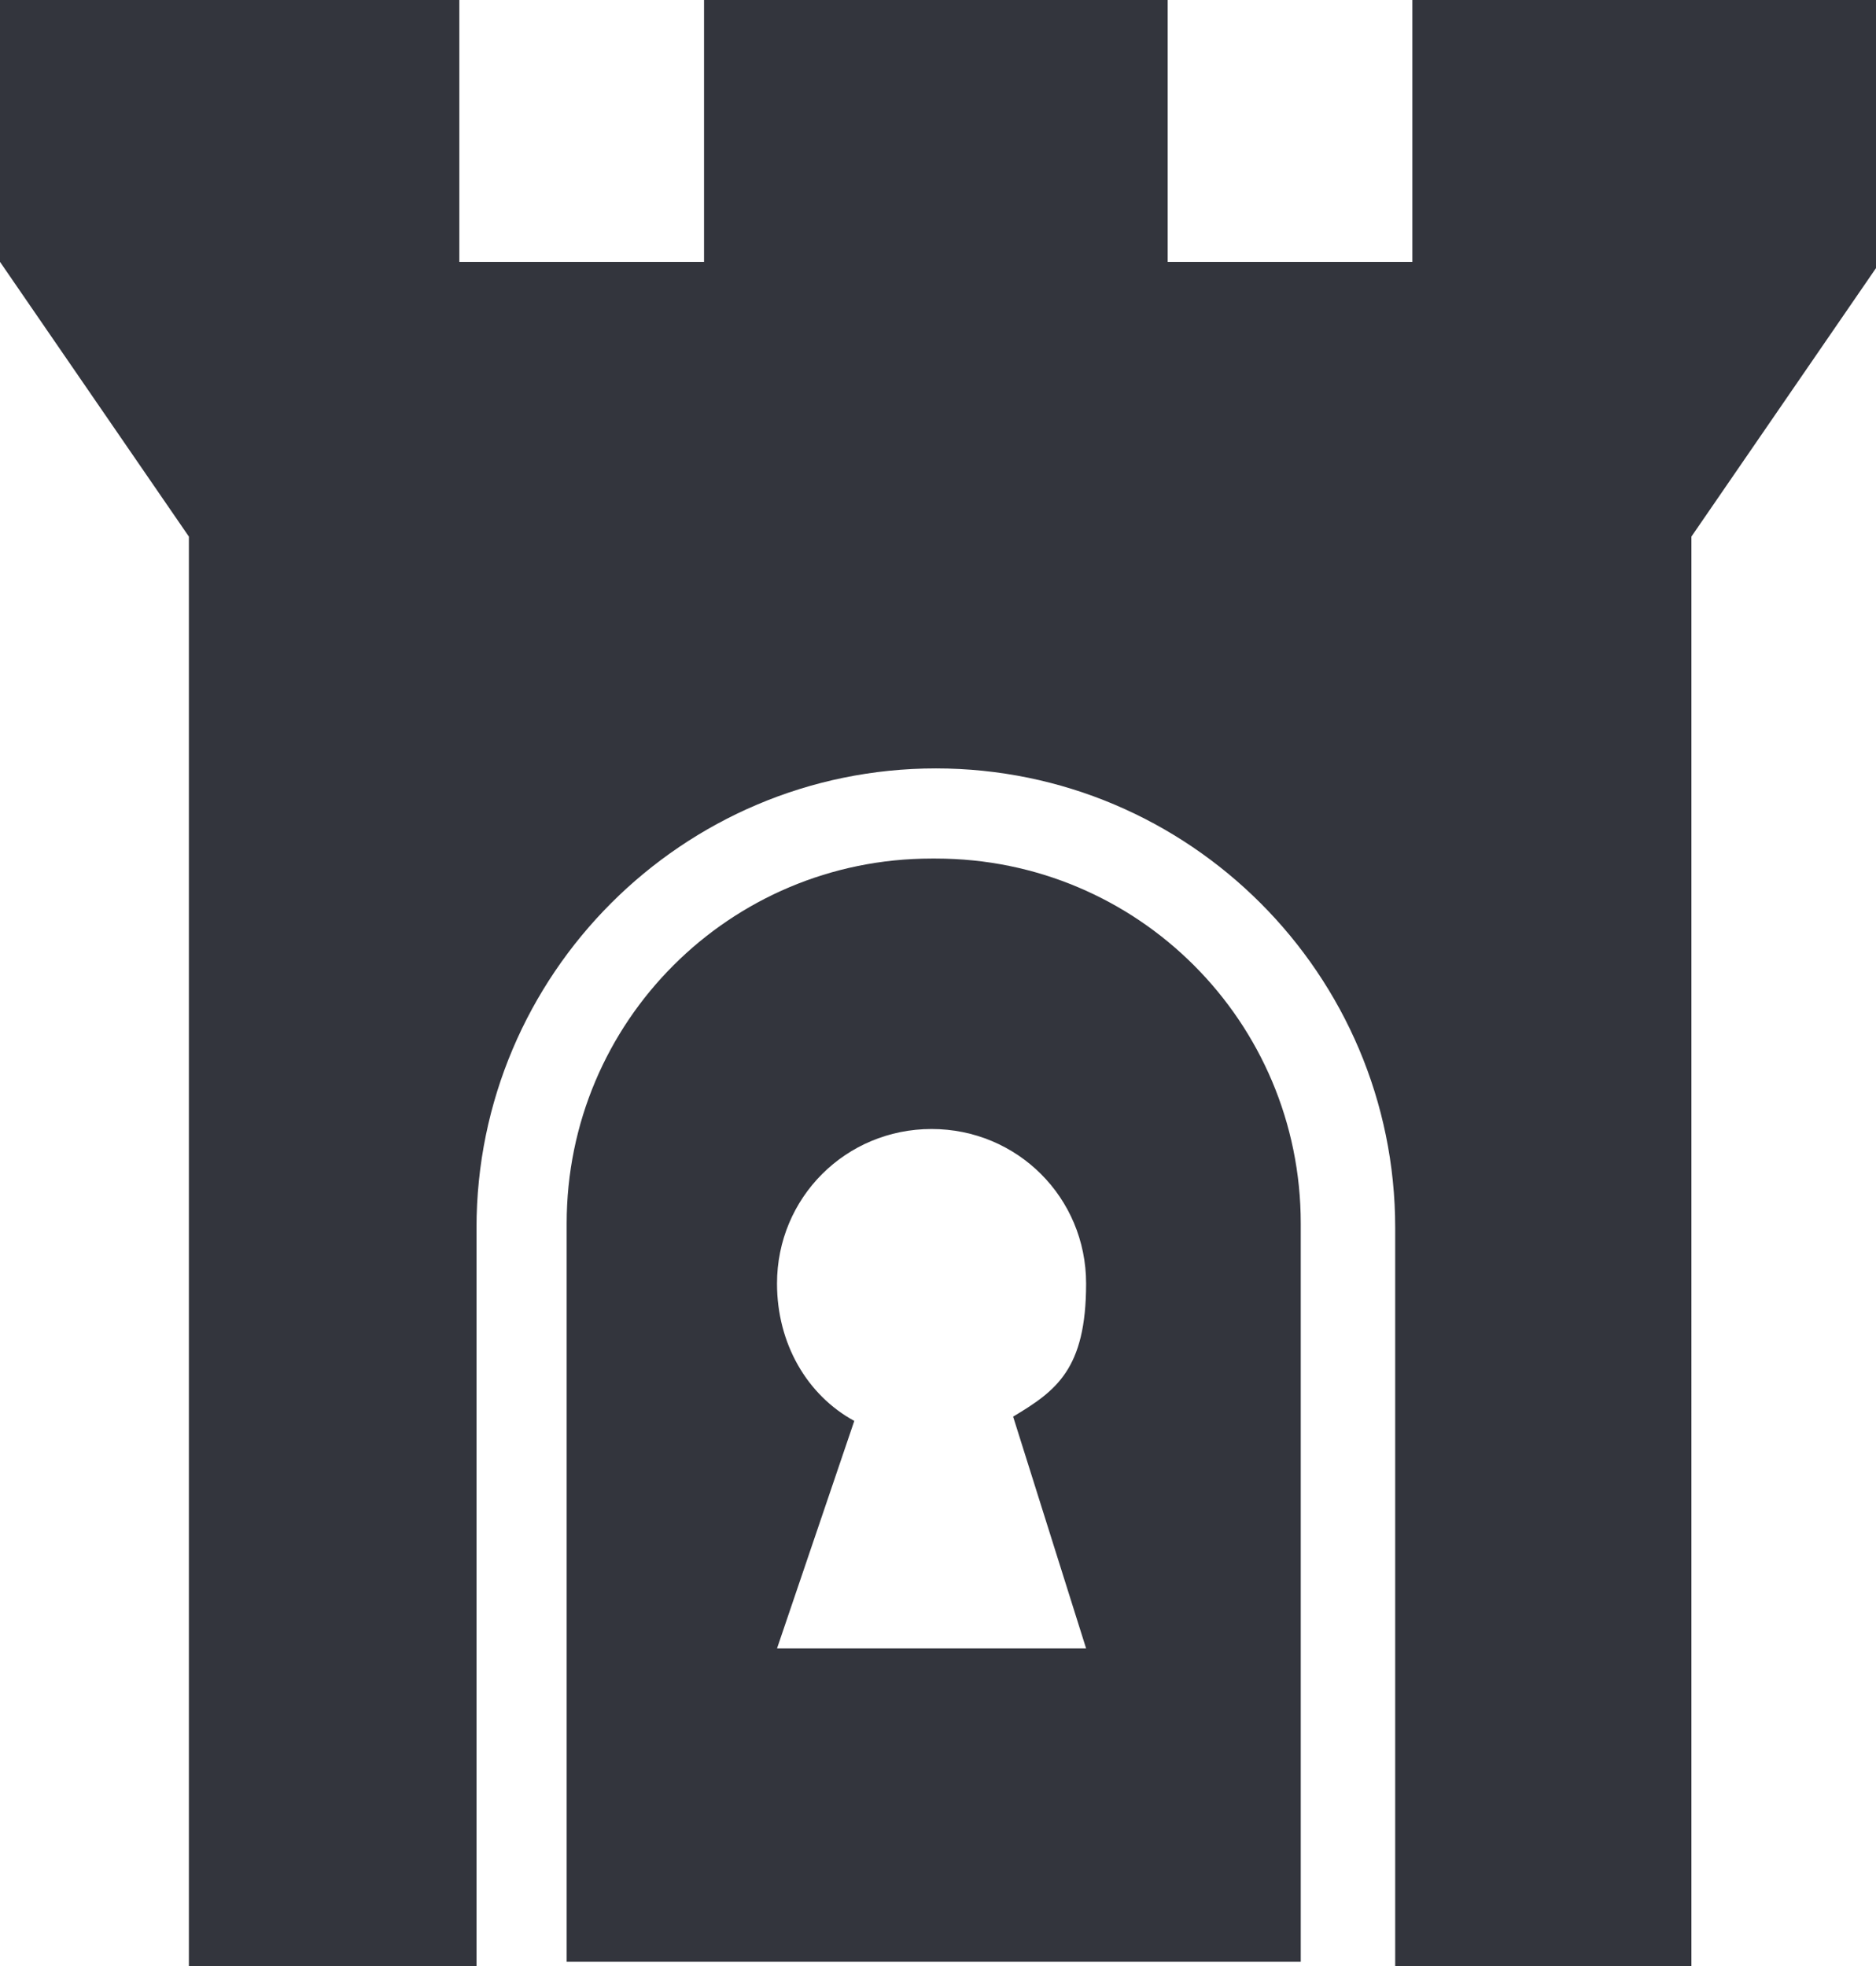
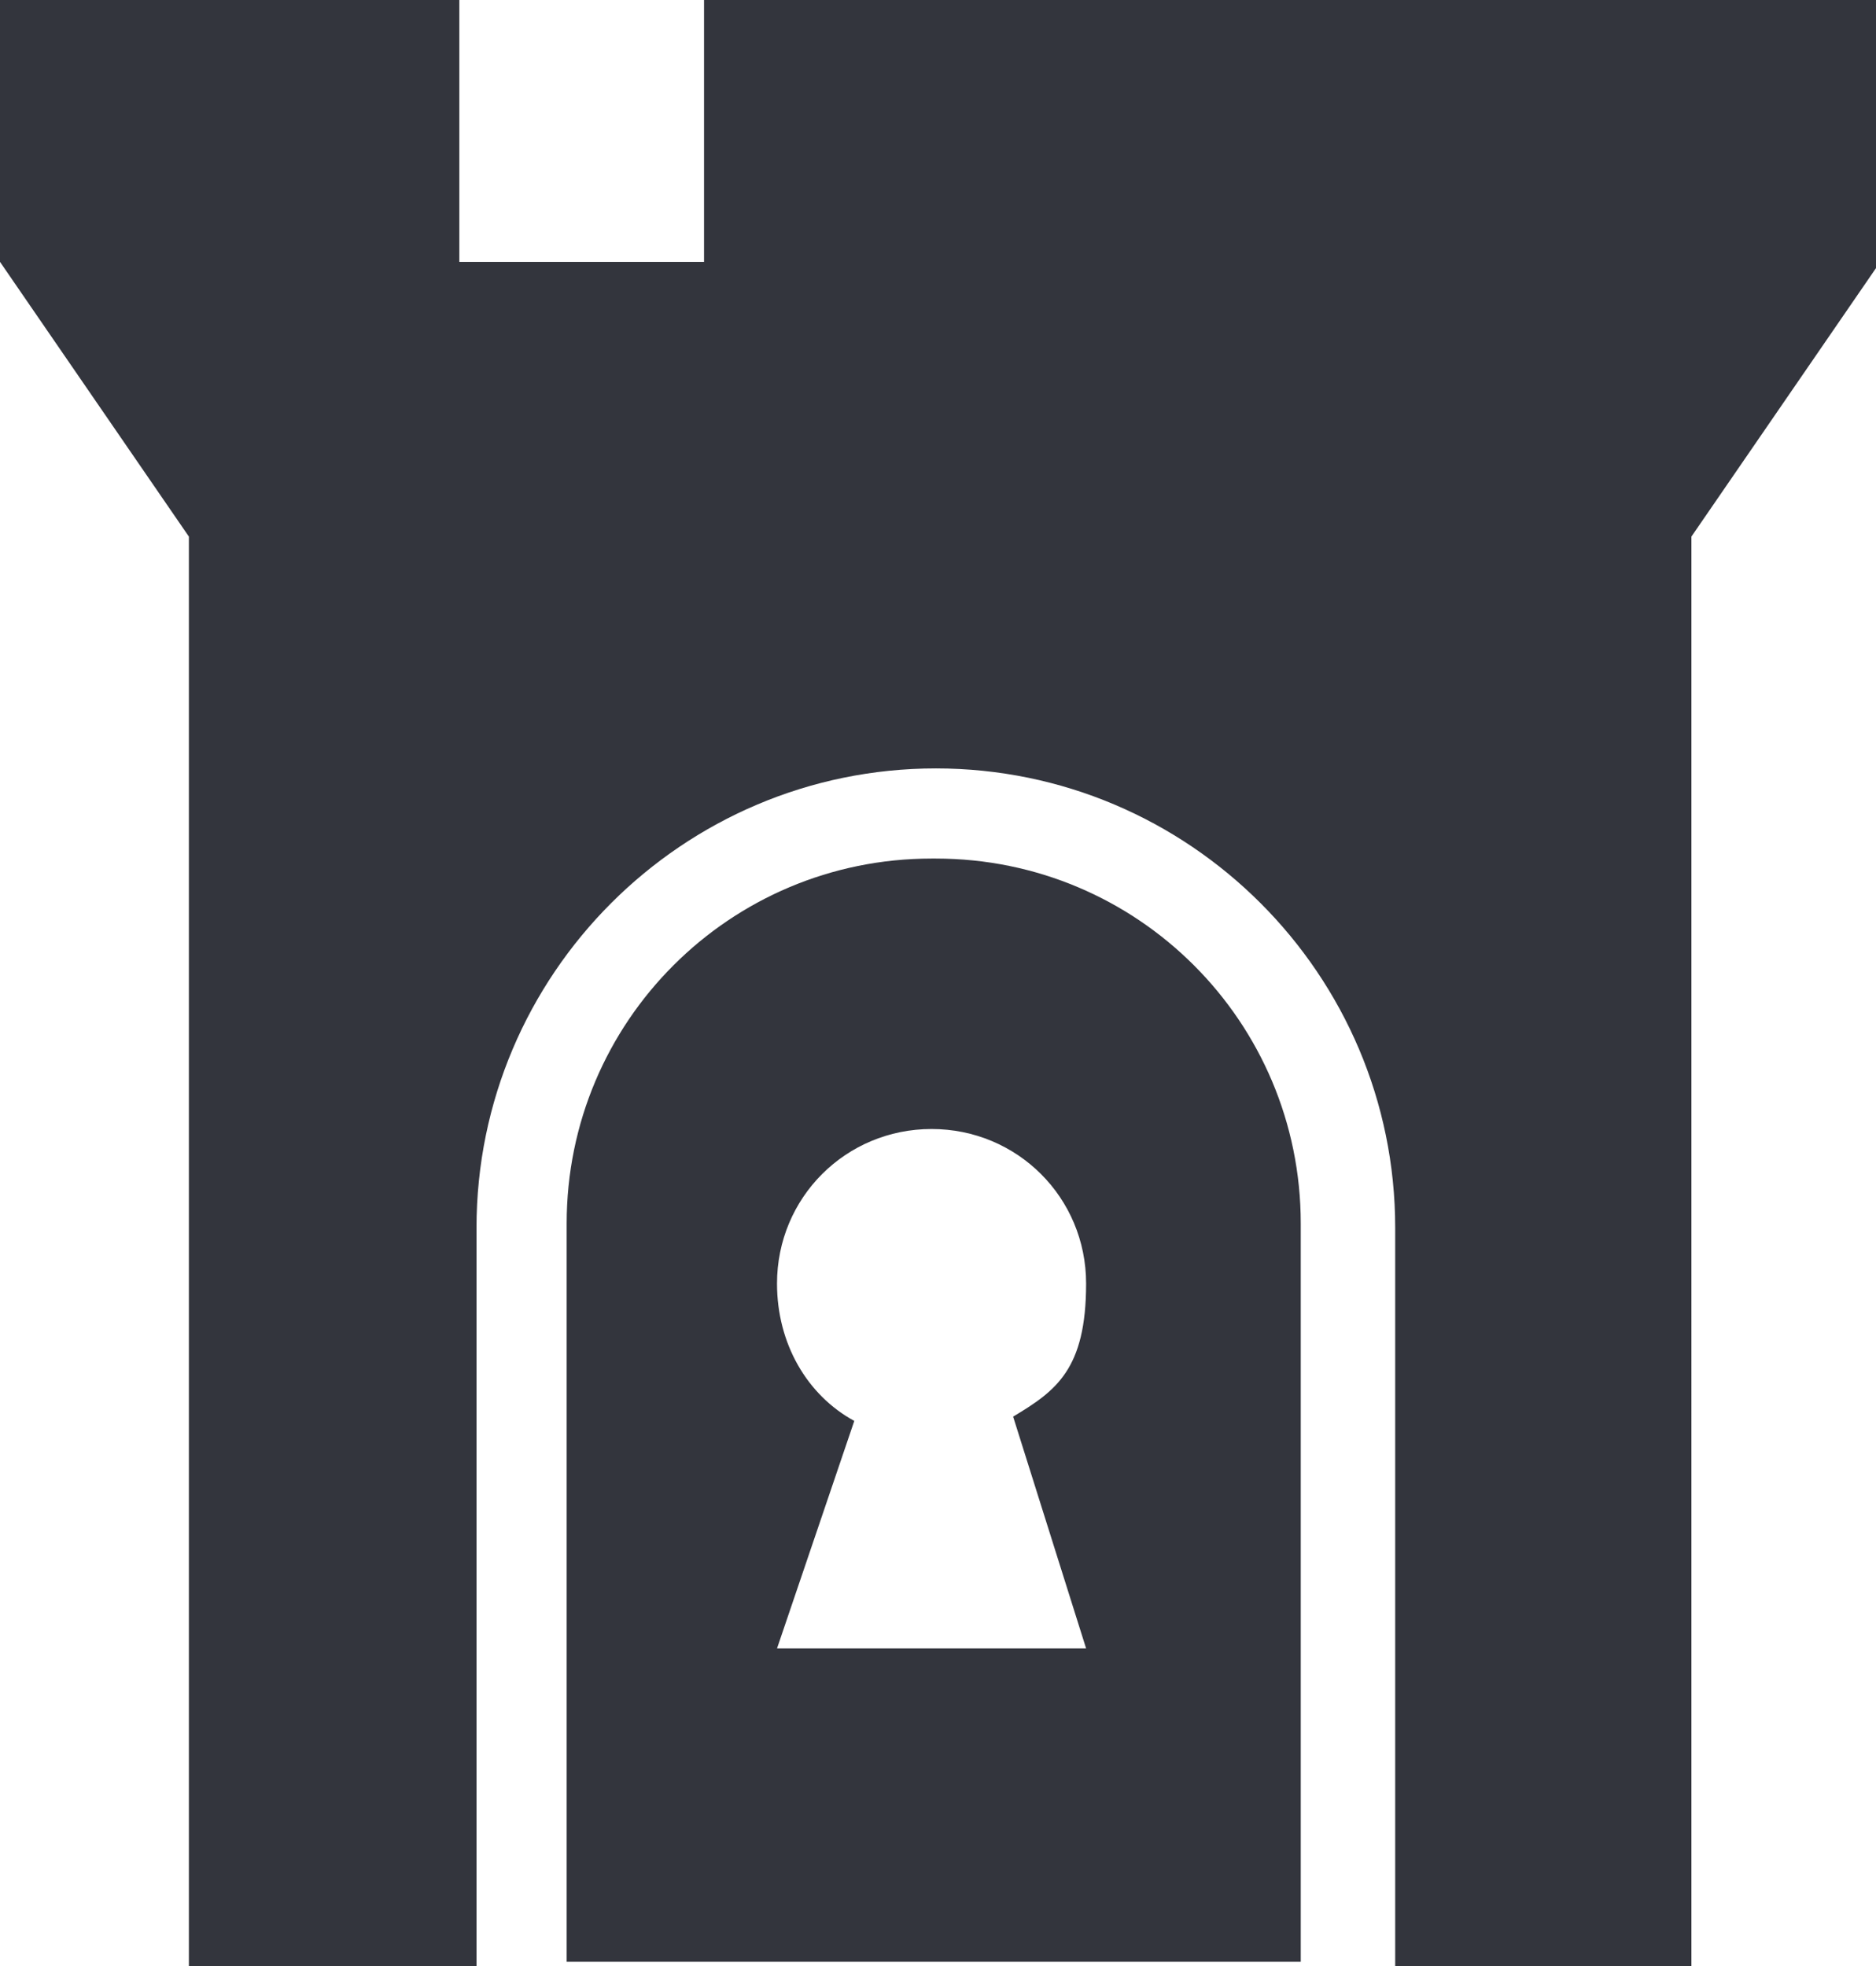
<svg xmlns="http://www.w3.org/2000/svg" id="Calque_1" version="1.1" viewBox="0 0 43.7 45.8">
  <defs>
    <style>
      .st0 {
        fill: #33353d;
      }
    </style>
  </defs>
-   <path class="st0" d="M21.7,20c-4.7,0-8.5,3.8-8.5,8.5v17.2h17.1v-17.2c0-4.7-3.8-8.5-8.5-8.5M25.4,38.4h-7.3l1.8-5.3c-1.1-.6-1.8-1.8-1.8-3.2,0-2,1.6-3.6,3.6-3.6s3.6,1.6,3.6,3.6-.7,2.5-1.7,3.1l1.7,5.4h.1ZM32.9,0v6.1h-5.7V0h-10.8v6.1h-5.7V0H0v6.1l4.4,6.4v33.3h6.7v-17.2c0-5.9,4.8-10.7,10.7-10.7s10.7,4.8,10.7,10.7v17.2h6.9V12.5l4.4-6.4V0h-10.9Z" />
+   <path class="st0" d="M21.7,20c-4.7,0-8.5,3.8-8.5,8.5v17.2h17.1v-17.2c0-4.7-3.8-8.5-8.5-8.5M25.4,38.4h-7.3l1.8-5.3c-1.1-.6-1.8-1.8-1.8-3.2,0-2,1.6-3.6,3.6-3.6s3.6,1.6,3.6,3.6-.7,2.5-1.7,3.1l1.7,5.4h.1ZM32.9,0h-5.7V0h-10.8v6.1h-5.7V0H0v6.1l4.4,6.4v33.3h6.7v-17.2c0-5.9,4.8-10.7,10.7-10.7s10.7,4.8,10.7,10.7v17.2h6.9V12.5l4.4-6.4V0h-10.9Z" />
</svg>